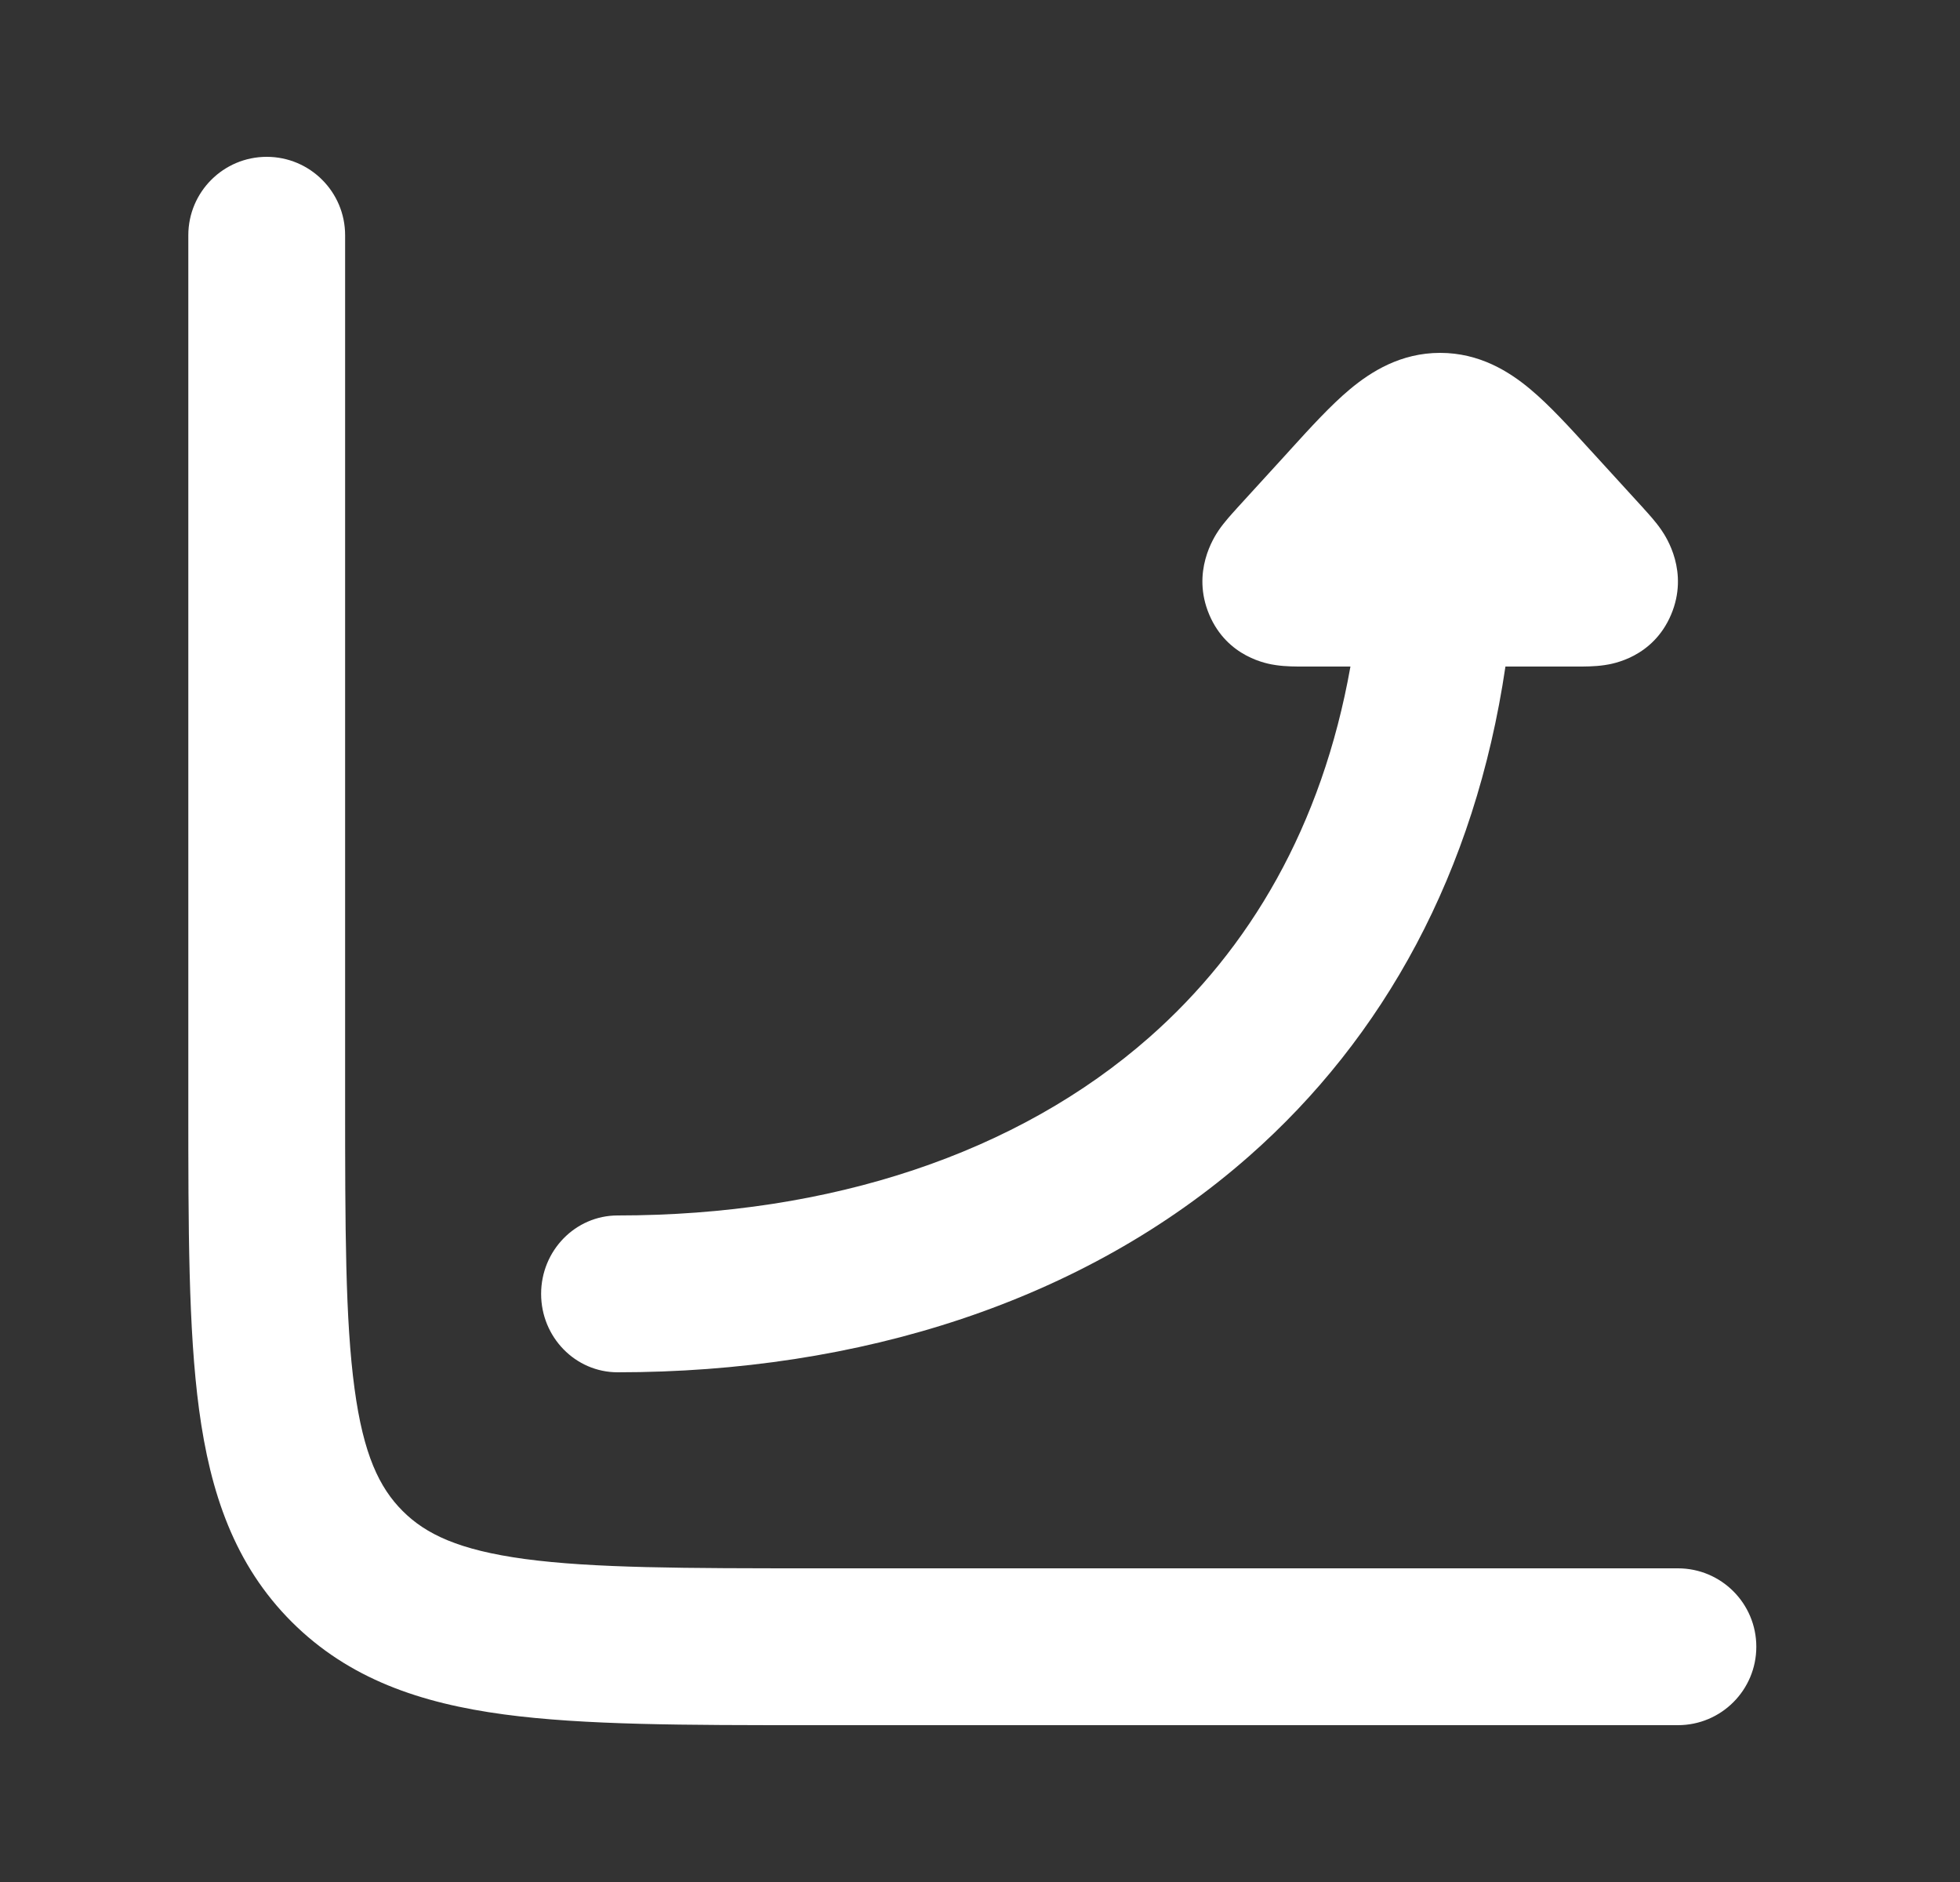
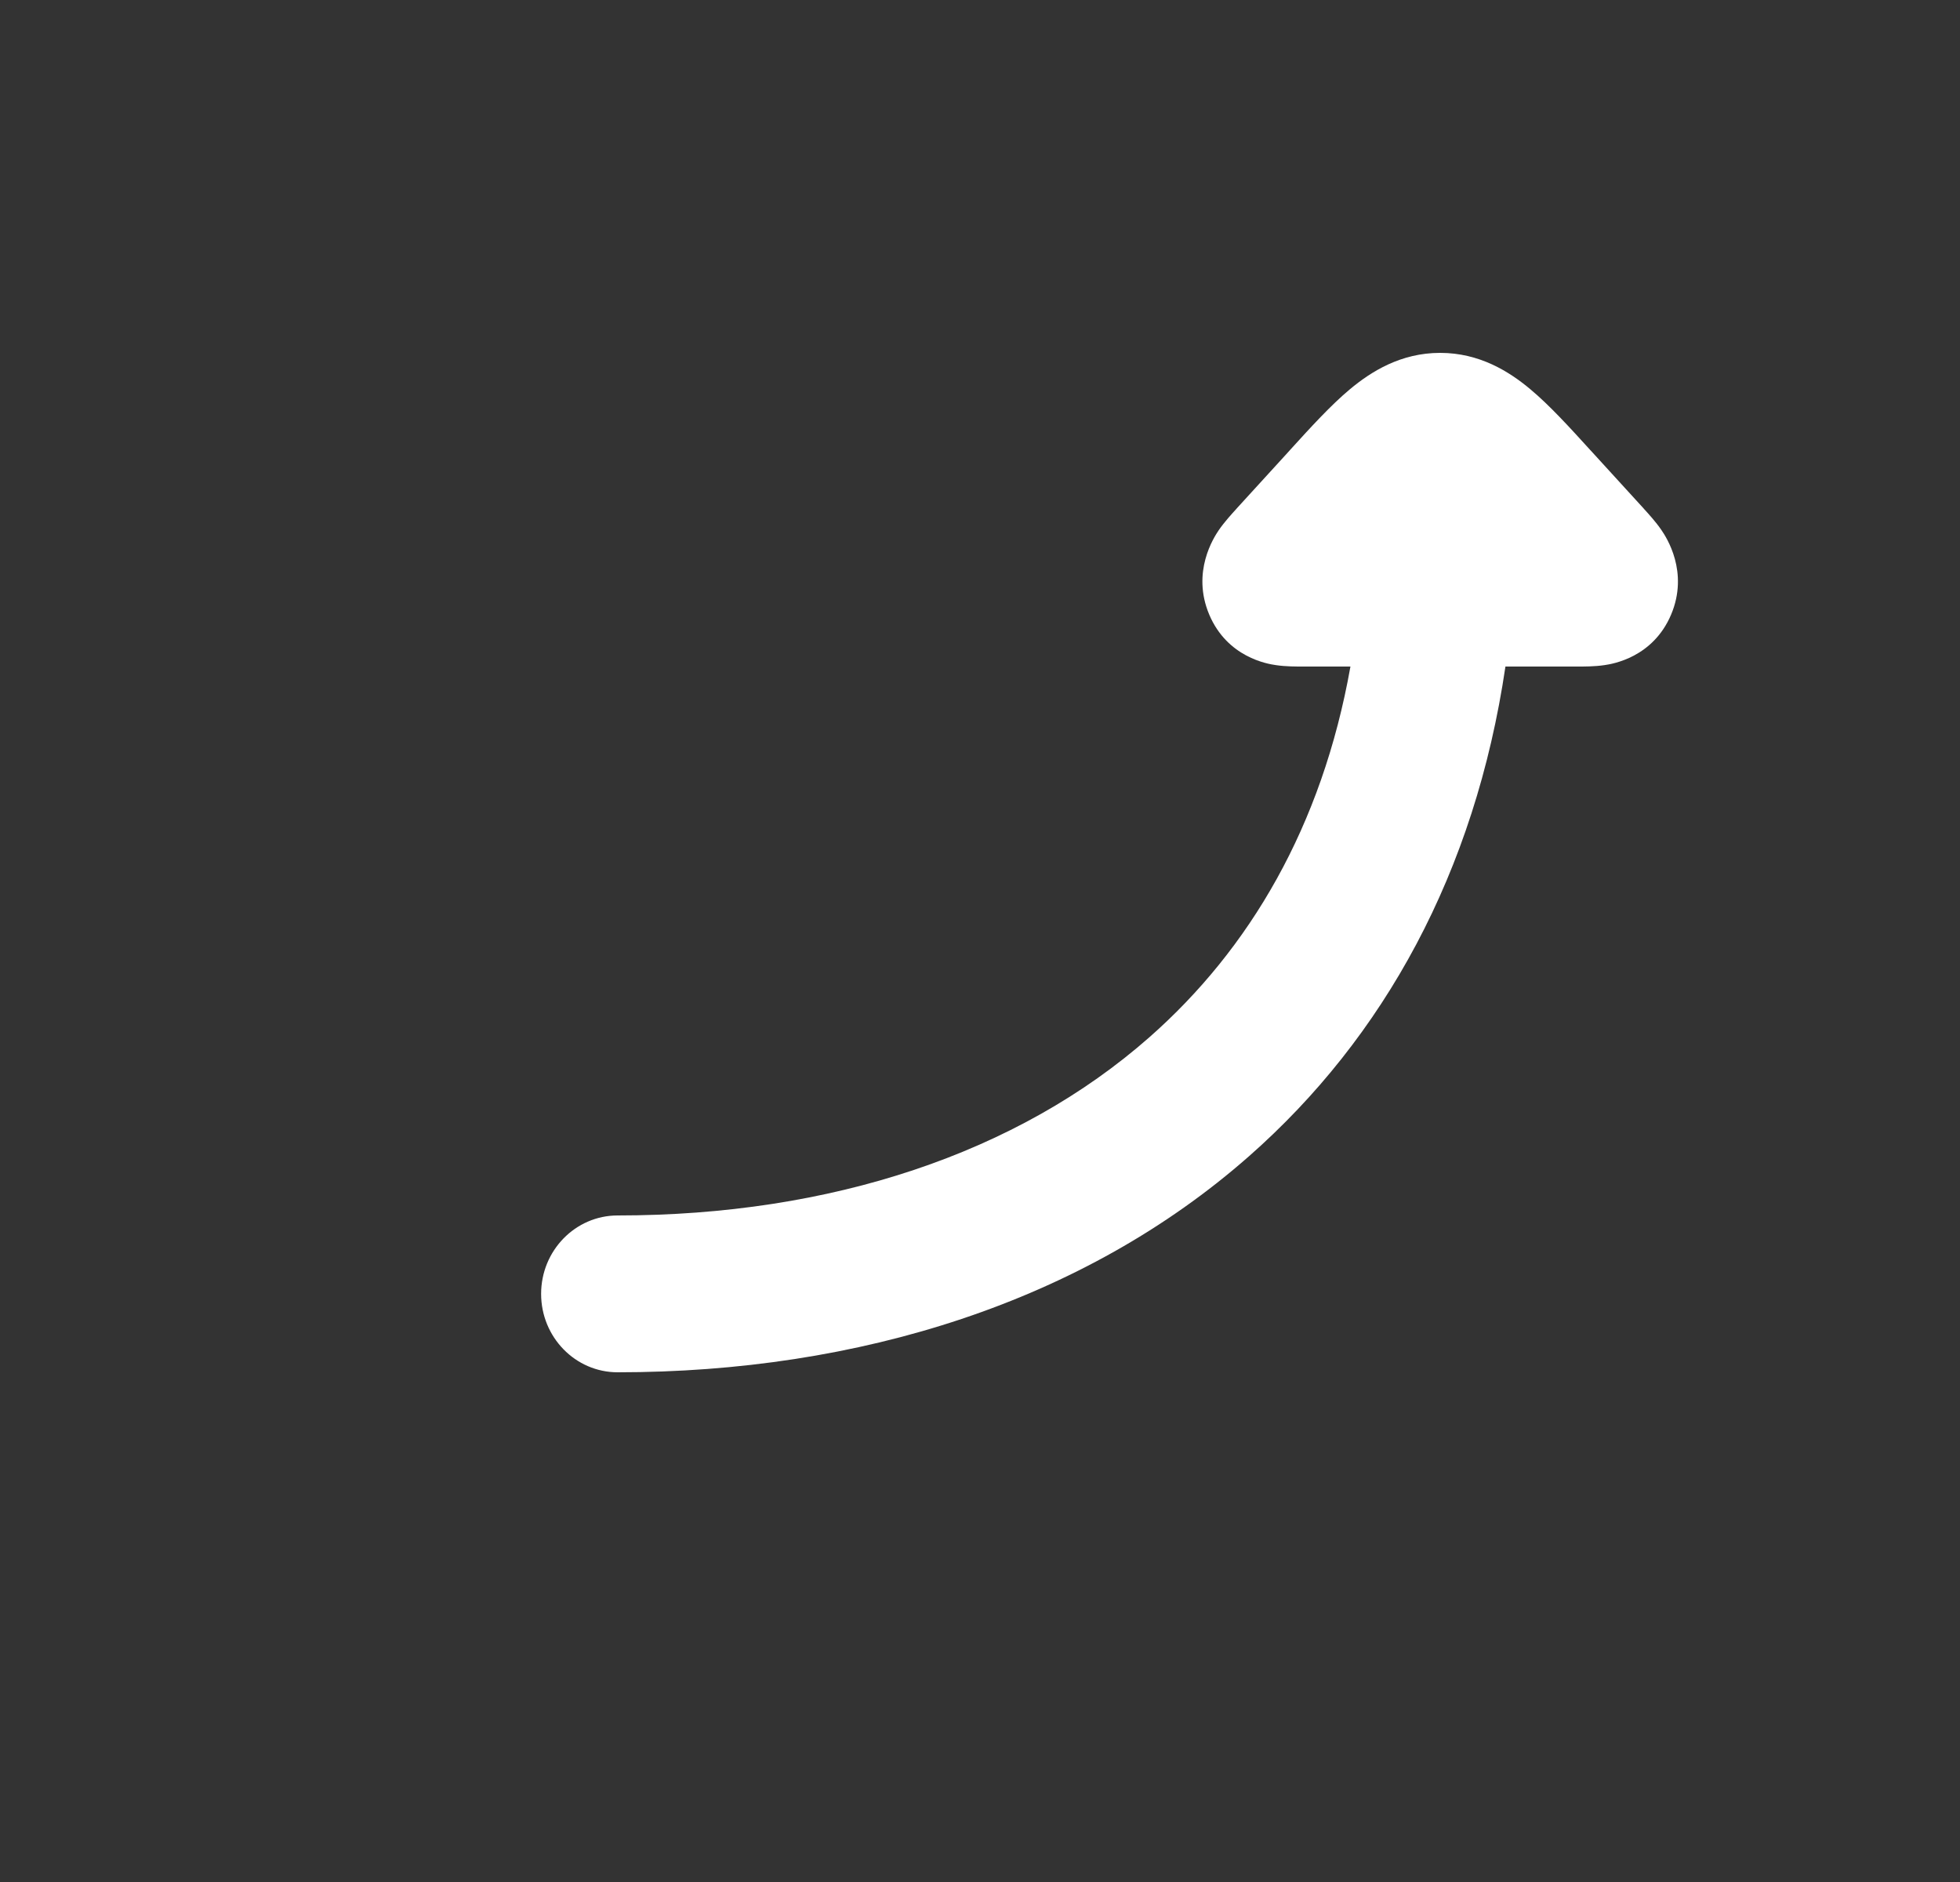
<svg xmlns="http://www.w3.org/2000/svg" width="25" height="24" viewBox="0 0 25 24" fill="none">
  <rect x="0" y="0" width="25" height="24" fill="#333333" stroke="none" />
-   <path fill-rule="evenodd" clip-rule="evenodd" d="M6.902 16.5C6.902 17.052 7.339 17.5 7.878 17.5C10.95 17.5 13.817 16.606 15.932 14.744C17.651 13.231 18.814 11.128 19.202 8.5H20.106C20.111 8.5 20.118 8.5 20.125 8.5C20.197 8.5 20.339 8.501 20.464 8.482C20.572 8.467 21.084 8.383 21.315 7.838C21.545 7.293 21.255 6.852 21.192 6.76C21.12 6.654 21.023 6.549 20.974 6.495C20.969 6.489 20.965 6.485 20.961 6.48L20.318 5.776C20.306 5.763 20.294 5.75 20.282 5.737C20.022 5.451 19.764 5.168 19.521 4.965C19.248 4.736 18.87 4.5 18.369 4.5C17.869 4.5 17.491 4.736 17.217 4.965C16.974 5.168 16.716 5.451 16.456 5.737C16.445 5.75 16.433 5.763 16.421 5.776L15.778 6.48C15.774 6.485 15.77 6.489 15.765 6.495C15.716 6.549 15.619 6.654 15.546 6.76C15.484 6.852 15.194 7.293 15.424 7.838C15.655 8.383 16.167 8.467 16.275 8.482C16.4 8.501 16.542 8.5 16.614 8.5C16.621 8.5 16.627 8.5 16.633 8.5H17.225C16.862 10.543 15.935 12.105 14.661 13.227C12.979 14.708 10.599 15.5 7.878 15.5C7.339 15.5 6.902 15.948 6.902 16.5Z" fill="white" />
-   <path fill-rule="evenodd" clip-rule="evenodd" d="M3.402 2C3.955 2 4.402 2.448 4.402 3V14C4.402 15.678 4.404 16.836 4.522 17.707C4.635 18.549 4.839 18.972 5.135 19.268C5.43 19.564 5.853 19.767 6.695 19.881C7.566 19.998 8.724 20 10.402 20H21.402C21.955 20 22.402 20.448 22.402 21C22.402 21.552 21.955 22 21.402 22H10.33C8.742 22 7.449 22 6.429 21.863C5.365 21.72 4.45 21.411 3.72 20.682C2.991 19.953 2.682 19.038 2.539 17.974C2.402 16.954 2.402 15.661 2.402 14.072V3C2.402 2.448 2.85 2 3.402 2Z" fill="white" />
+   <path fill-rule="evenodd" clip-rule="evenodd" d="M6.902 16.5C6.902 17.052 7.339 17.5 7.878 17.5C10.95 17.5 13.817 16.606 15.932 14.744C17.651 13.231 18.814 11.128 19.202 8.5H20.106C20.111 8.5 20.118 8.5 20.125 8.5C20.197 8.5 20.339 8.501 20.464 8.482C20.572 8.467 21.084 8.383 21.315 7.838C21.545 7.293 21.255 6.852 21.192 6.76C21.12 6.654 21.023 6.549 20.974 6.495C20.969 6.489 20.965 6.485 20.961 6.48L20.318 5.776C20.306 5.763 20.294 5.75 20.282 5.737C20.022 5.451 19.764 5.168 19.521 4.965C19.248 4.736 18.87 4.5 18.369 4.5C17.869 4.5 17.491 4.736 17.217 4.965C16.974 5.168 16.716 5.451 16.456 5.737C16.445 5.75 16.433 5.763 16.421 5.776L15.778 6.48C15.774 6.485 15.77 6.489 15.765 6.495C15.716 6.549 15.619 6.654 15.546 6.76C15.484 6.852 15.194 7.293 15.424 7.838C15.655 8.383 16.167 8.467 16.275 8.482C16.4 8.501 16.542 8.5 16.614 8.5C16.621 8.5 16.627 8.5 16.633 8.5H17.225C16.862 10.543 15.935 12.105 14.661 13.227C12.979 14.708 10.599 15.5 7.878 15.5C7.339 15.5 6.902 15.948 6.902 16.5" fill="white" />
</svg>